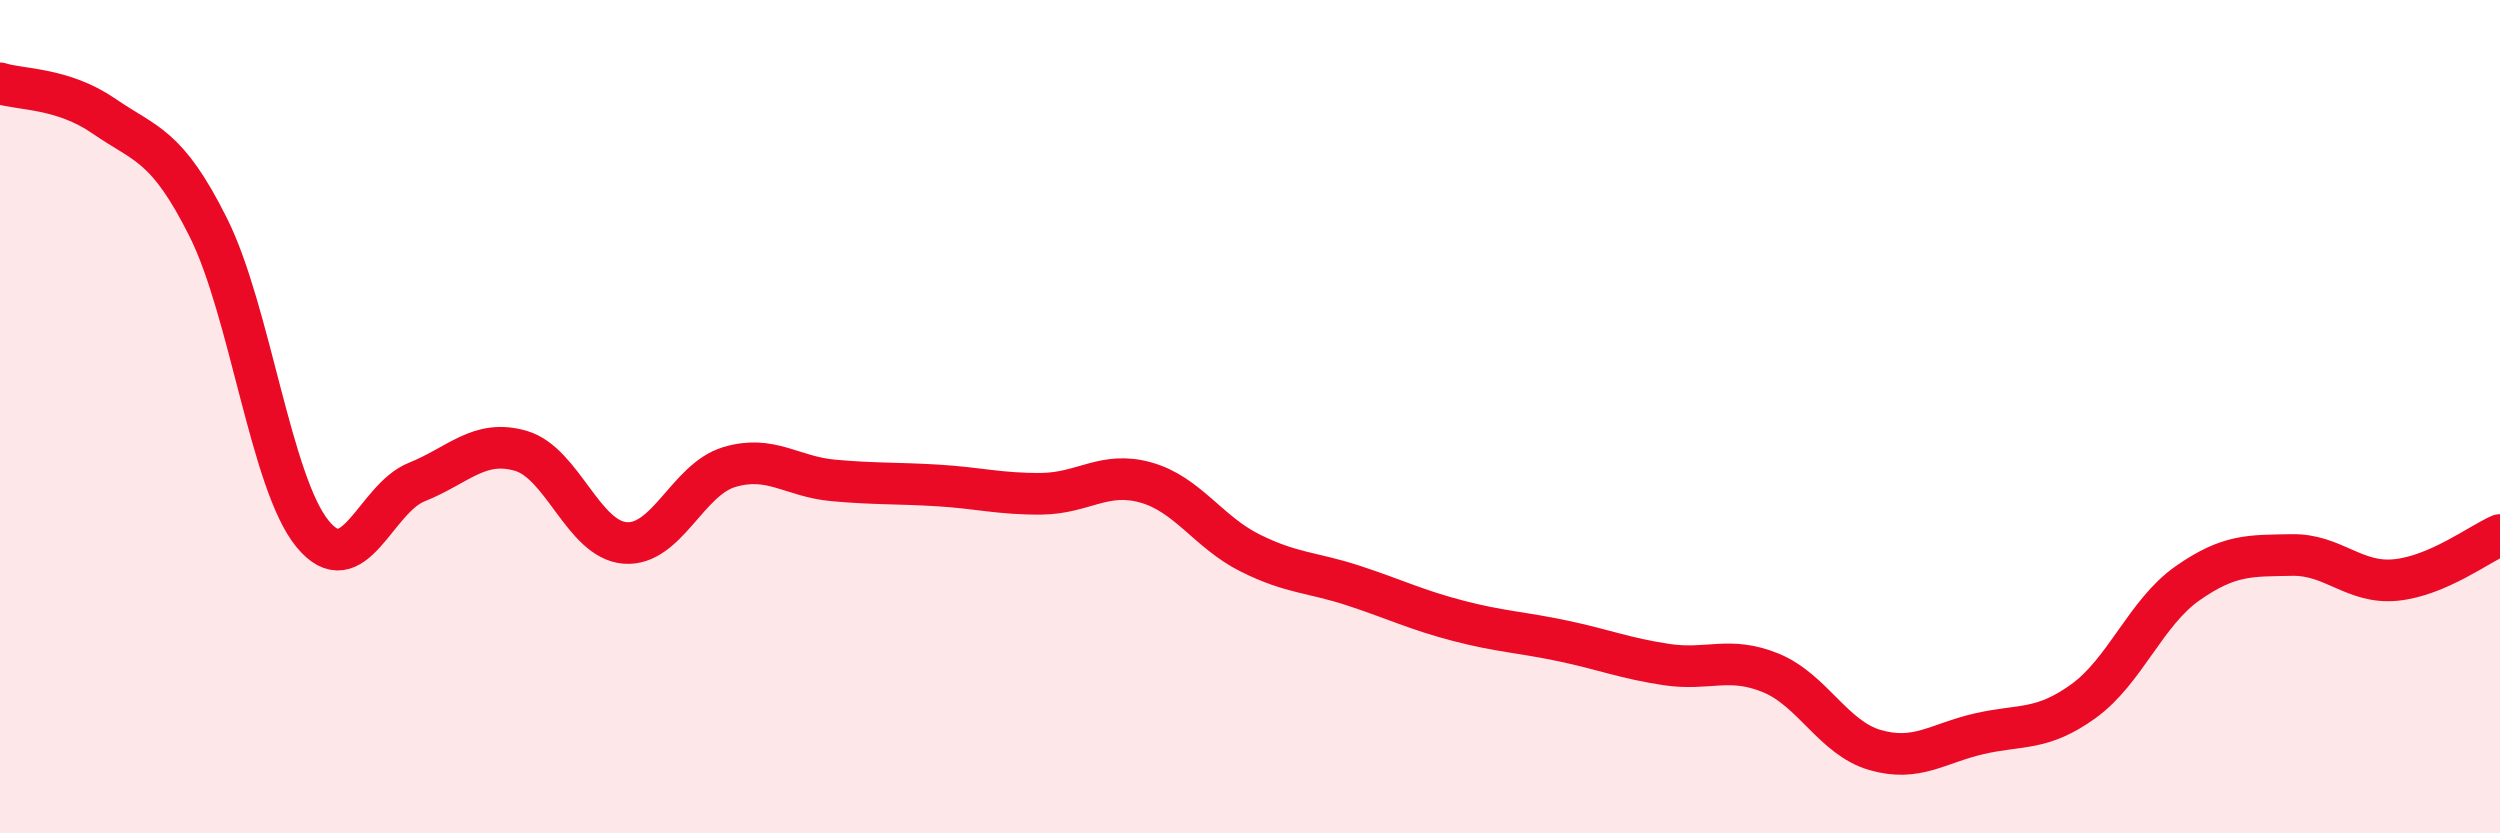
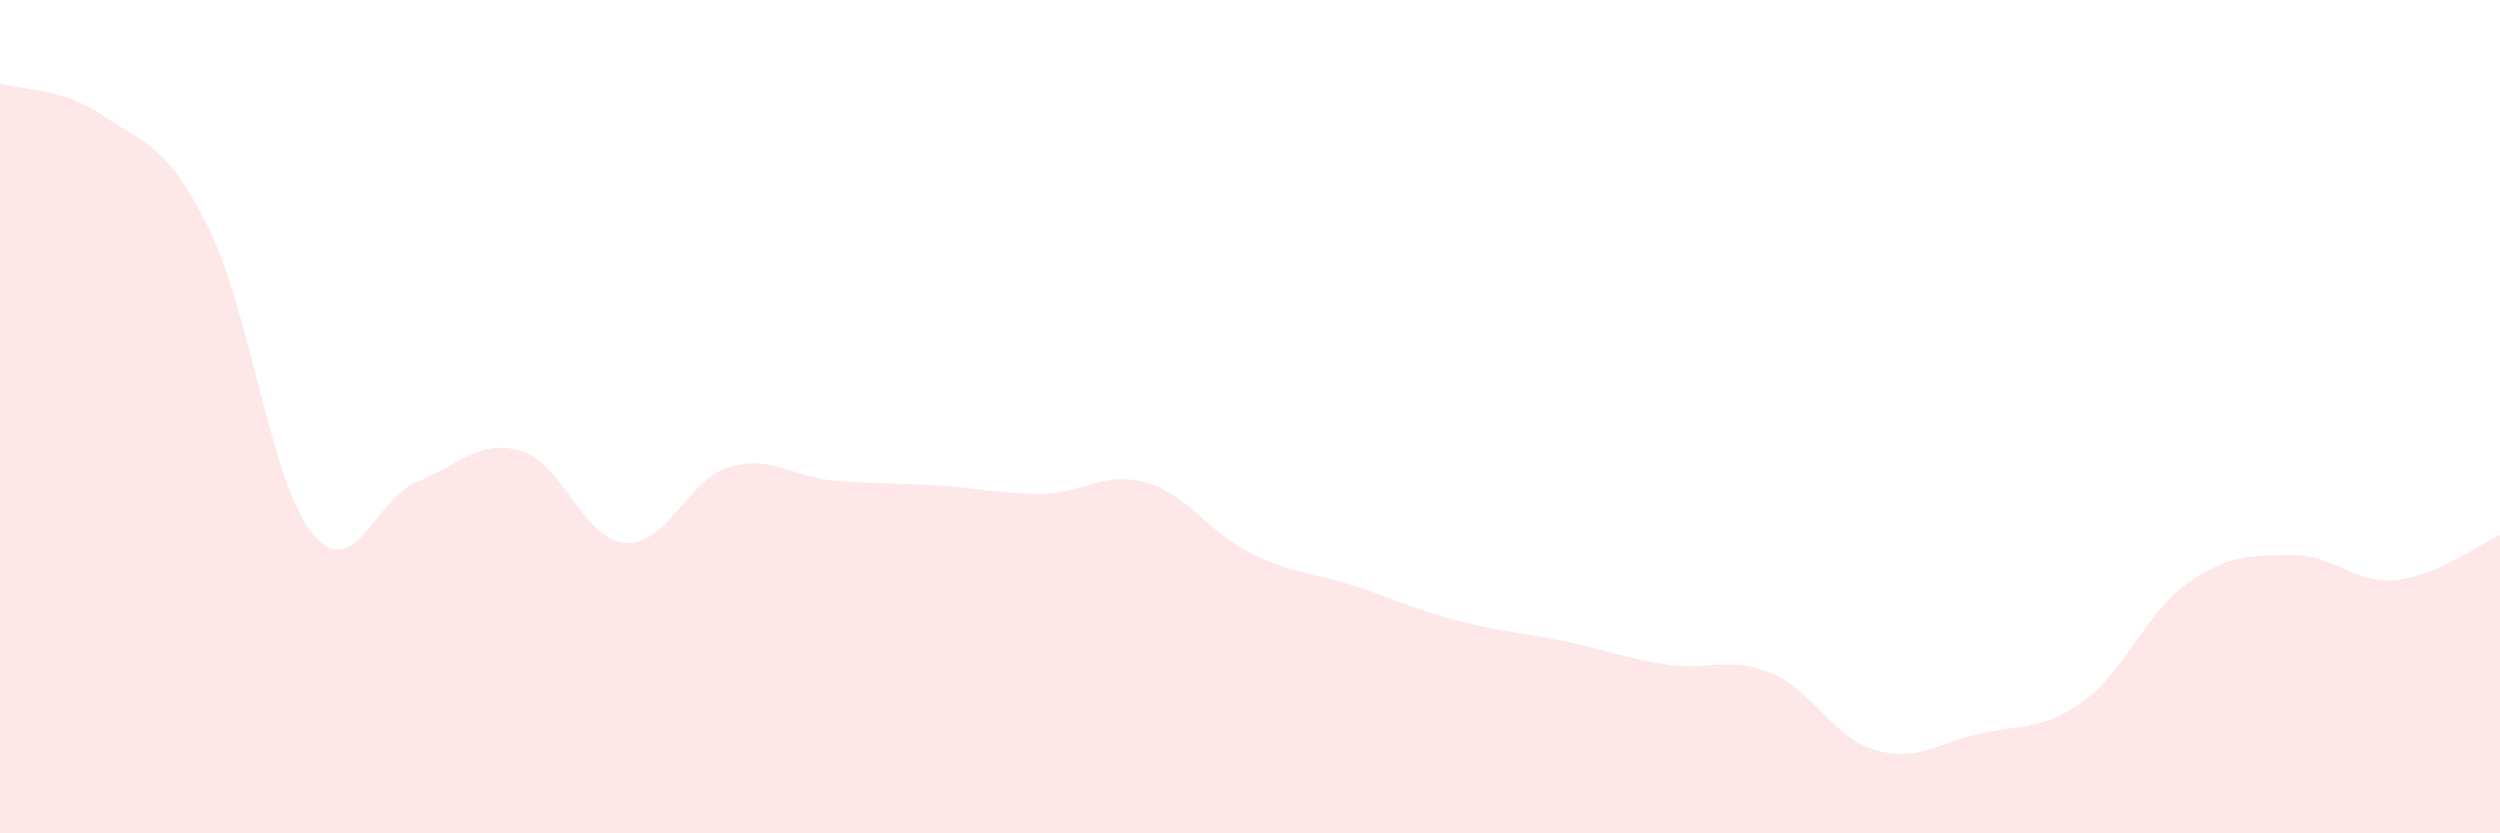
<svg xmlns="http://www.w3.org/2000/svg" width="60" height="20" viewBox="0 0 60 20">
-   <path d="M 0,2 C 0.5,2.16 1.5,2.1 2.5,2.79 C 3.5,3.48 4,3.46 5,5.46 C 6,7.46 6.5,11.59 7.5,12.81 C 8.5,14.03 9,11.97 10,11.57 C 11,11.17 11.5,10.53 12.5,10.82 C 13.5,11.11 14,12.95 15,13.03 C 16,13.11 16.5,11.51 17.5,11.21 C 18.5,10.91 19,11.44 20,11.53 C 21,11.62 21.5,11.59 22.5,11.65 C 23.5,11.71 24,11.86 25,11.85 C 26,11.84 26.5,11.3 27.5,11.58 C 28.5,11.86 29,12.77 30,13.27 C 31,13.77 31.5,13.73 32.5,14.06 C 33.5,14.39 34,14.64 35,14.9 C 36,15.16 36.5,15.17 37.5,15.38 C 38.5,15.59 39,15.8 40,15.95 C 41,16.1 41.5,15.74 42.5,16.15 C 43.5,16.56 44,17.71 45,18 C 46,18.29 46.5,17.84 47.5,17.61 C 48.5,17.38 49,17.55 50,16.83 C 51,16.11 51.5,14.7 52.5,14 C 53.5,13.3 54,13.34 55,13.32 C 56,13.3 56.5,14.02 57.5,13.92 C 58.5,13.82 59.5,13.06 60,12.84L60 20L0 20Z" fill="#EB0A25" opacity="0.1" stroke-linecap="round" stroke-linejoin="round" />
-   <path d="M 0,2 C 0.5,2.16 1.5,2.1 2.5,2.79 C 3.5,3.48 4,3.46 5,5.46 C 6,7.46 6.5,11.59 7.5,12.81 C 8.5,14.03 9,11.97 10,11.57 C 11,11.17 11.5,10.53 12.5,10.82 C 13.5,11.11 14,12.95 15,13.03 C 16,13.11 16.5,11.51 17.5,11.21 C 18.5,10.91 19,11.44 20,11.53 C 21,11.62 21.5,11.59 22.5,11.65 C 23.5,11.71 24,11.86 25,11.85 C 26,11.84 26.5,11.3 27.5,11.58 C 28.5,11.86 29,12.77 30,13.27 C 31,13.77 31.5,13.73 32.5,14.06 C 33.5,14.39 34,14.64 35,14.9 C 36,15.16 36.5,15.17 37.5,15.38 C 38.5,15.59 39,15.8 40,15.95 C 41,16.1 41.5,15.74 42.5,16.15 C 43.5,16.56 44,17.71 45,18 C 46,18.29 46.5,17.84 47.5,17.61 C 48.5,17.38 49,17.55 50,16.83 C 51,16.11 51.5,14.7 52.5,14 C 53.5,13.3 54,13.34 55,13.32 C 56,13.3 56.5,14.02 57.5,13.92 C 58.5,13.82 59.5,13.06 60,12.84" stroke="#EB0A25" stroke-width="1" fill="none" stroke-linecap="round" stroke-linejoin="round" />
+   <path d="M 0,2 C 0.5,2.16 1.5,2.1 2.5,2.79 C 3.5,3.48 4,3.46 5,5.46 C 6,7.46 6.5,11.59 7.5,12.81 C 8.5,14.03 9,11.97 10,11.57 C 11,11.17 11.5,10.53 12.5,10.82 C 13.5,11.11 14,12.95 15,13.03 C 16,13.11 16.5,11.51 17.5,11.21 C 18.5,10.91 19,11.44 20,11.53 C 21,11.62 21.5,11.59 22.5,11.65 C 23.5,11.71 24,11.86 25,11.85 C 26,11.84 26.5,11.3 27.5,11.58 C 28.5,11.86 29,12.77 30,13.27 C 31,13.77 31.5,13.73 32.5,14.06 C 33.5,14.39 34,14.64 35,14.9 C 36,15.16 36.5,15.17 37.5,15.38 C 38.5,15.59 39,15.8 40,15.95 C 41,16.1 41.5,15.74 42.5,16.15 C 43.5,16.56 44,17.71 45,18 C 46,18.29 46.5,17.84 47.5,17.61 C 48.5,17.38 49,17.55 50,16.83 C 51,16.11 51.5,14.7 52.5,14 C 53.5,13.3 54,13.34 55,13.32 C 56,13.3 56.5,14.02 57.5,13.92 C 58.5,13.82 59.5,13.06 60,12.84L60 20L0 20" fill="#EB0A25" opacity="0.1" stroke-linecap="round" stroke-linejoin="round" />
</svg>